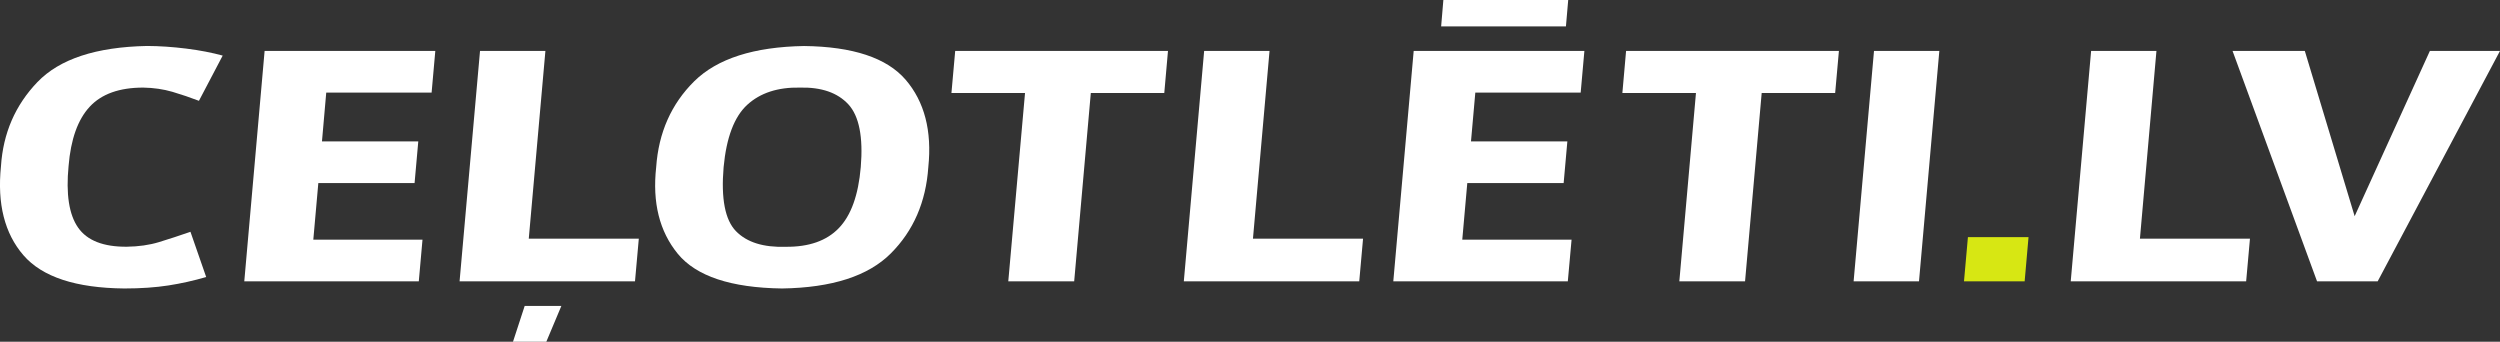
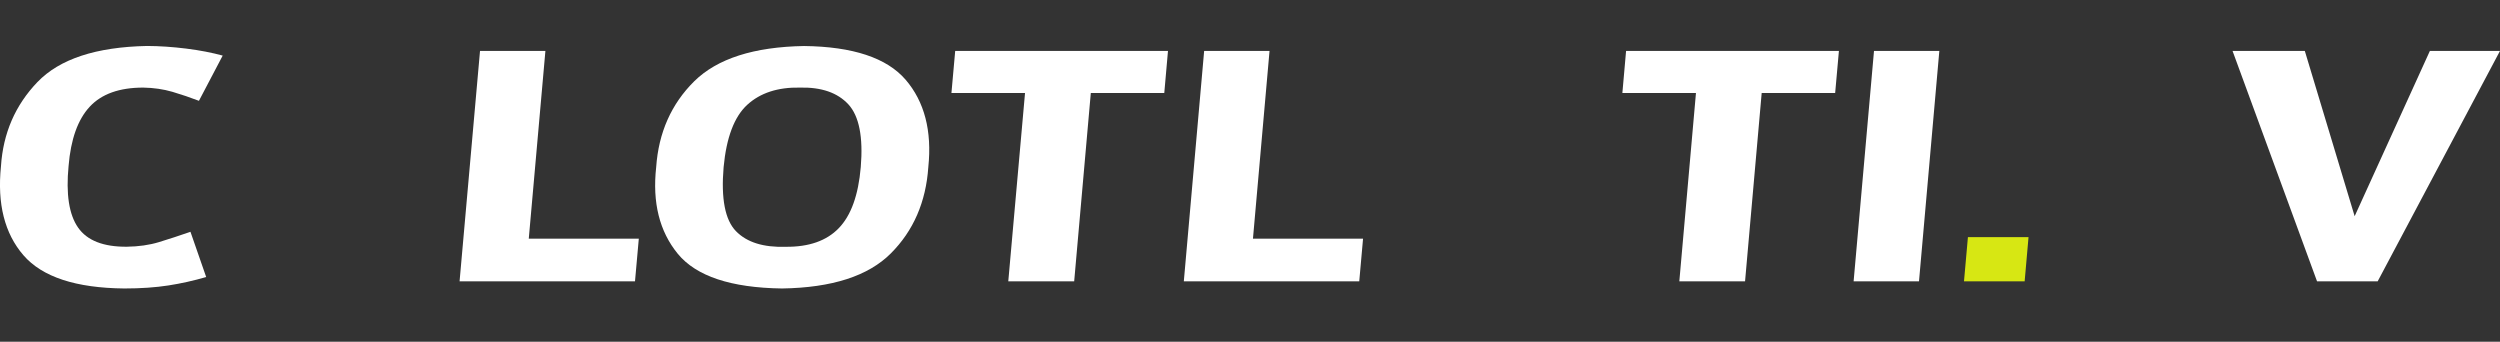
<svg xmlns="http://www.w3.org/2000/svg" id="Layer_2" viewBox="0 0 438.94 60">
  <rect x="0" y="0" width="438.94" height="60" fill="#333333" stroke="none" />
  <defs>
    <style>
      .cls-1 {
        fill: #fff;
      }

      .cls-2 {
        fill: #d7e713;
      }
    </style>
  </defs>
  <g id="Layer_1-2" data-name="Layer_1">
    <g>
      <polygon class="cls-1" points="284.85 16.33 297.77 16.33 294.85 49.4 306.39 49.4 309.31 16.33 322.21 16.33 322.87 8.94 285.5 8.94 284.85 16.33" />
-       <polygon class="cls-1" points="244.63 49.4 275.27 49.4 275.93 42.08 256.74 42.08 257.62 32.14 274.54 32.14 275.19 24.83 258.27 24.83 259.03 16.26 277.53 16.26 278.18 8.94 248.21 8.94 244.63 49.4" />
      <polygon class="cls-1" points="325.45 49.4 336.93 49.4 340.5 8.94 329.03 8.94 325.45 49.4" />
      <polygon class="cls-1" points="222.9 8.94 211.42 8.94 207.85 49.4 238.65 49.4 239.32 41.9 219.99 41.9 222.9 8.94" />
      <polygon class="cls-1" points="426.63 8.94 413.42 37.96 404.67 8.94 391.98 8.94 406.82 49.4 417.46 49.4 438.94 8.94 426.63 8.94" />
      <polygon class="cls-2" points="344.83 49.4 355.48 49.4 356.16 41.64 345.52 41.64 344.83 49.4" />
-       <polygon class="cls-1" points="378.62 8.94 367.15 8.94 363.57 49.4 394.37 49.4 395.04 41.9 375.72 41.9 378.62 8.94" />
      <polygon class="cls-1" points="167.05 16.33 179.97 16.33 177.03 49.4 188.6 49.4 191.52 16.33 204.42 16.33 205.07 8.94 167.71 8.94 167.05 16.33" />
-       <polygon class="cls-1" points="42.89 49.4 73.53 49.4 74.18 42.08 55.01 42.08 55.89 32.14 72.79 32.14 73.44 24.83 56.53 24.83 57.28 16.26 75.78 16.26 76.43 8.94 46.46 8.94 42.89 49.4" />
      <path class="cls-1" d="M15.75,18.74c2.09-2.25,5.24-3.37,9.43-3.36,1.8.03,3.5.28,5.09.74,1.59.47,3.14,1,4.66,1.58l4.17-7.94c-1.87-.51-4-.93-6.41-1.23s-4.7-.45-6.88-.46c-8.93.18-15.34,2.28-19.24,6.34C2.68,18.47.54,23.39.17,29.2c-.68,6.58.64,11.79,3.94,15.61,3.3,3.82,9.22,5.76,17.72,5.84,2.9,0,5.47-.18,7.73-.53,2.26-.35,4.47-.85,6.64-1.48l-2.76-7.94c-1.97.68-3.82,1.29-5.53,1.81-1.71.52-3.59.78-5.65.81-4.11.03-6.97-1.09-8.55-3.36-1.59-2.27-2.15-5.88-1.67-10.82.38-4.67,1.62-8.15,3.71-10.4Z" />
-       <polygon class="cls-1" points="275.34 0 253.42 0 253.03 4.64 274.94 4.64 275.34 0" />
-       <polygon class="cls-1" points="90.07 60 95.92 60 98.56 53.72 92.12 53.72 90.07 60" />
      <path class="cls-1" d="M159,13.99c-3.32-3.84-9.26-5.81-17.83-5.91-8.81.15-15.24,2.21-19.28,6.19-4.03,3.99-6.26,9.02-6.68,15.07-.69,6.22.57,11.29,3.8,15.23,3.23,3.92,9.32,5.96,18.3,6.08,8.77-.13,15.14-2.19,19.1-6.16,3.96-3.96,6.16-9.01,6.58-15.15.66-6.38-.68-11.5-3.99-15.35ZM151.13,29.34c-.42,4.93-1.71,8.5-3.86,10.72-2.14,2.22-5.25,3.31-9.31,3.27-3.91.13-6.83-.78-8.74-2.74-1.92-1.97-2.64-5.72-2.17-11.25.49-5.2,1.87-8.86,4.16-10.95,2.28-2.08,5.37-3.09,9.23-3.01,3.78-.09,6.61.89,8.51,2.94,1.89,2.05,2.62,5.74,2.18,11.02Z" />
      <polygon class="cls-1" points="95.76 8.94 84.28 8.94 80.69 49.4 111.49 49.4 112.16 41.9 92.84 41.9 95.76 8.94" />
    </g>
  </g>
</svg>